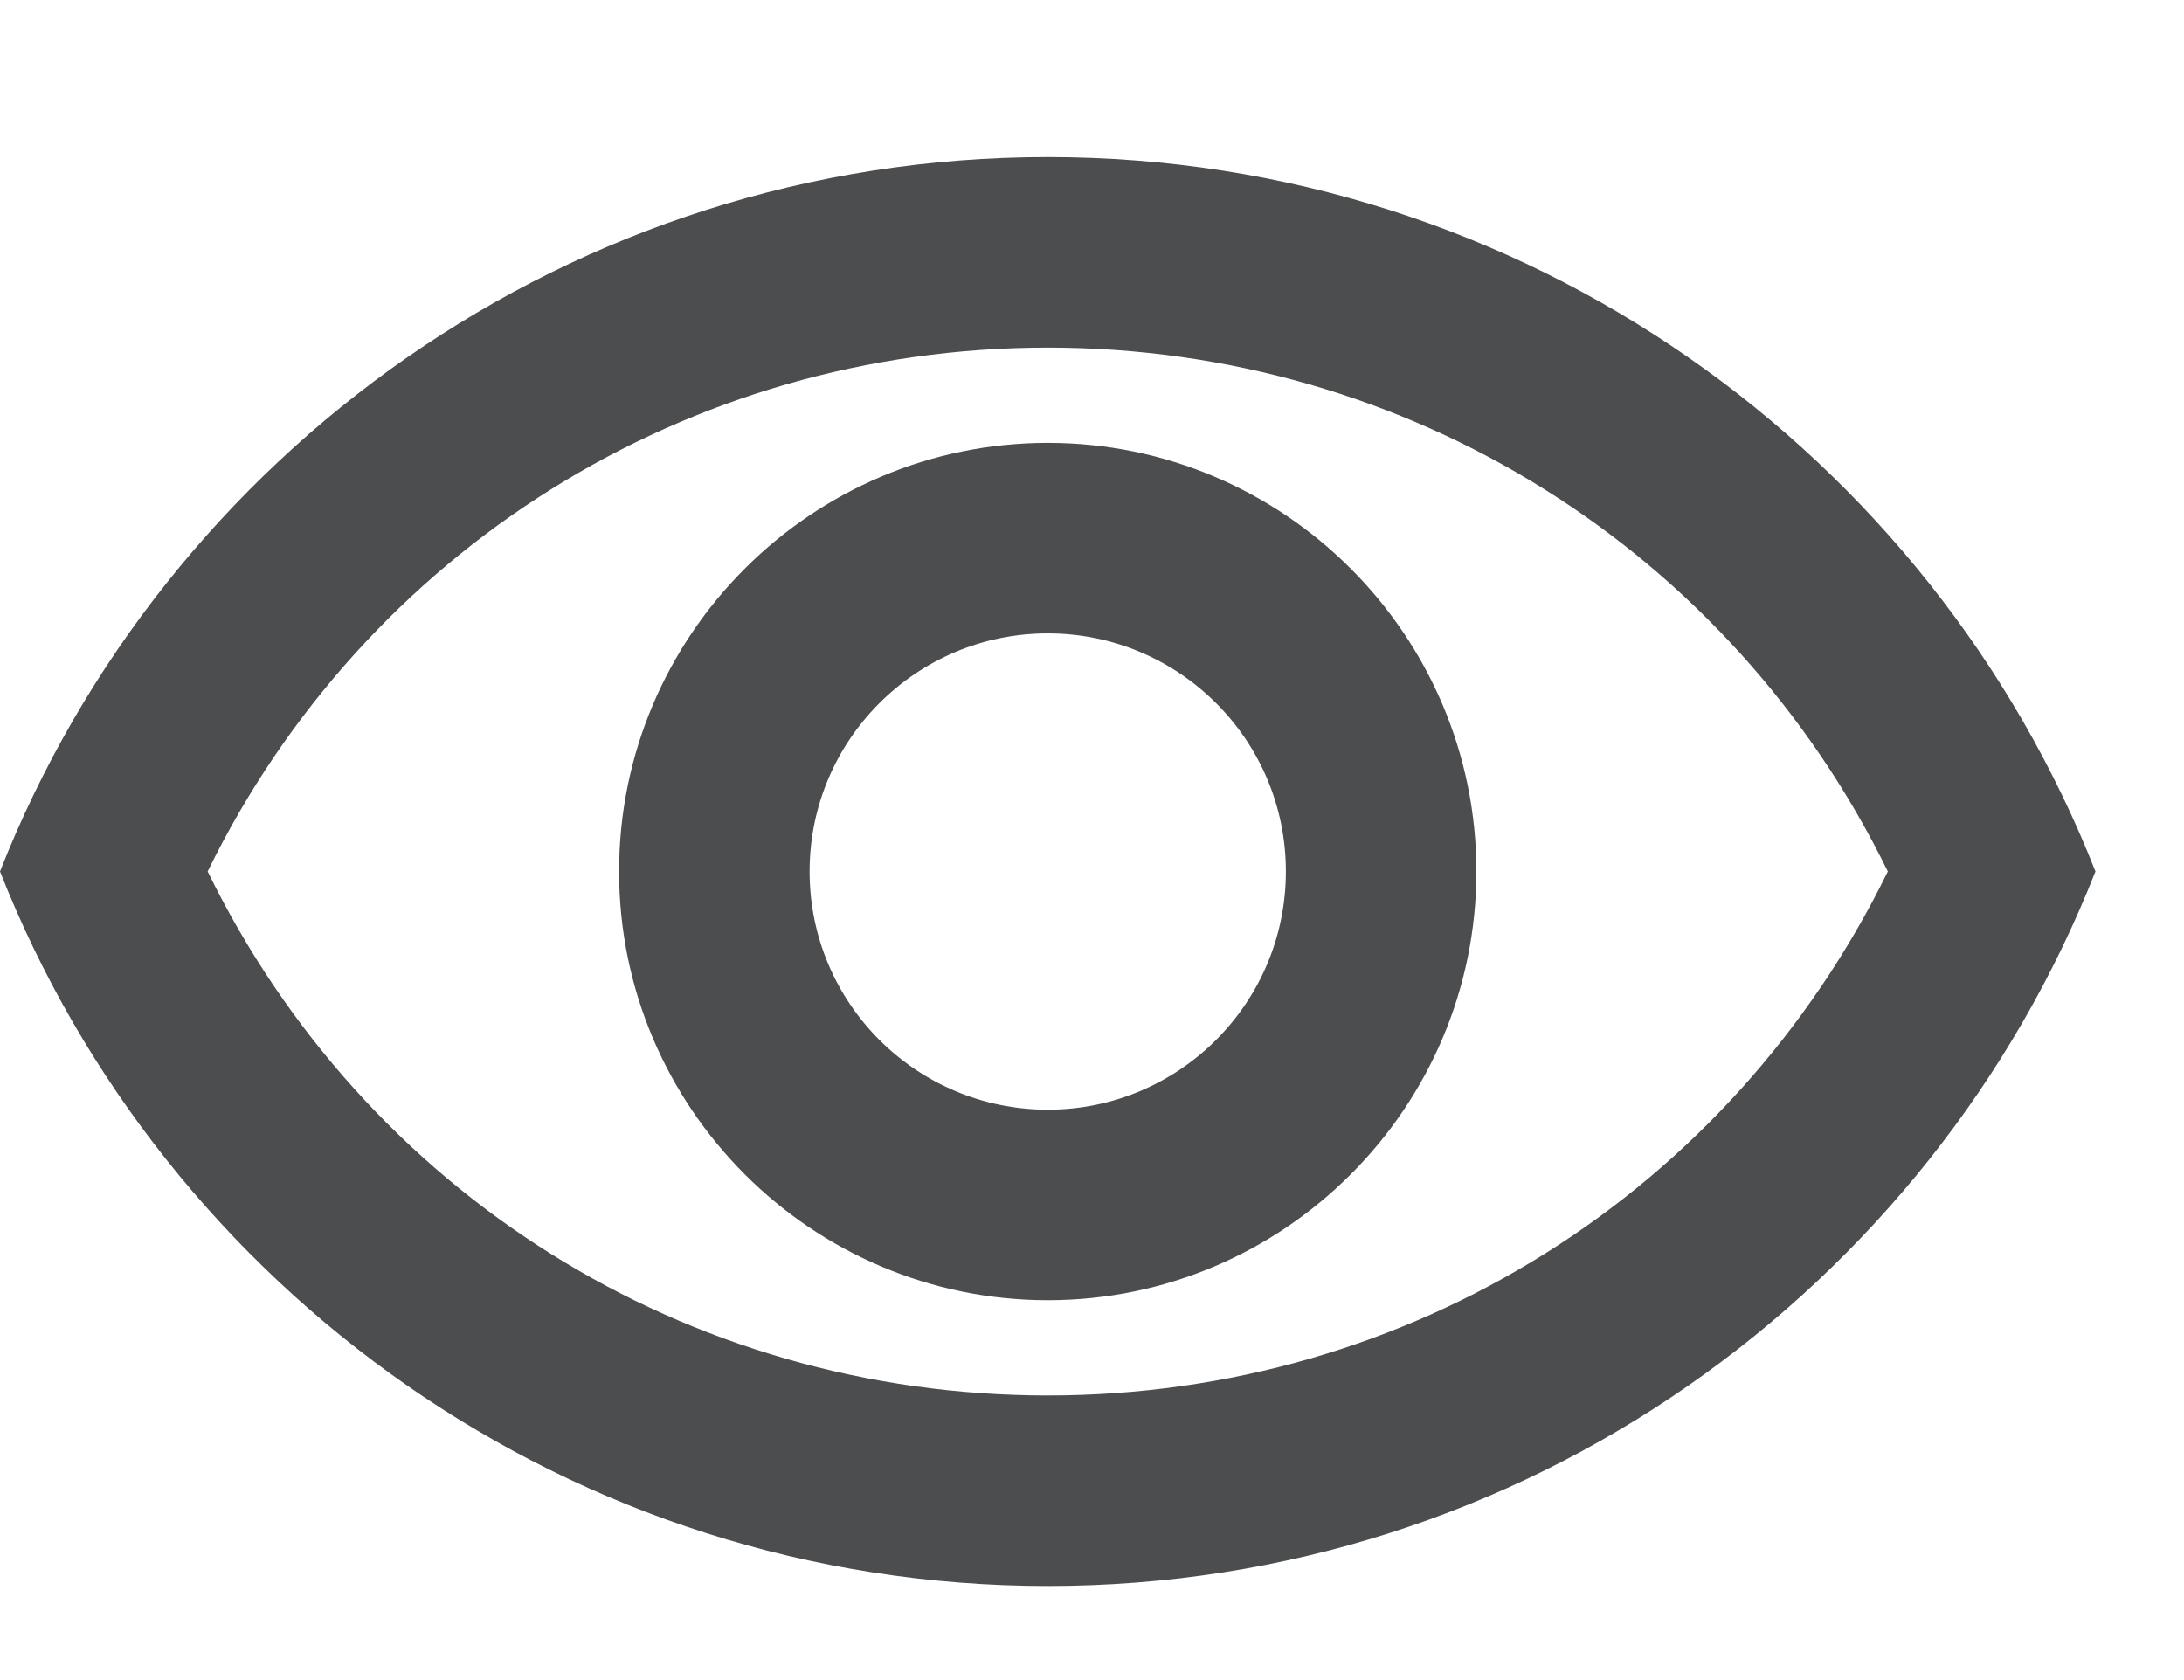
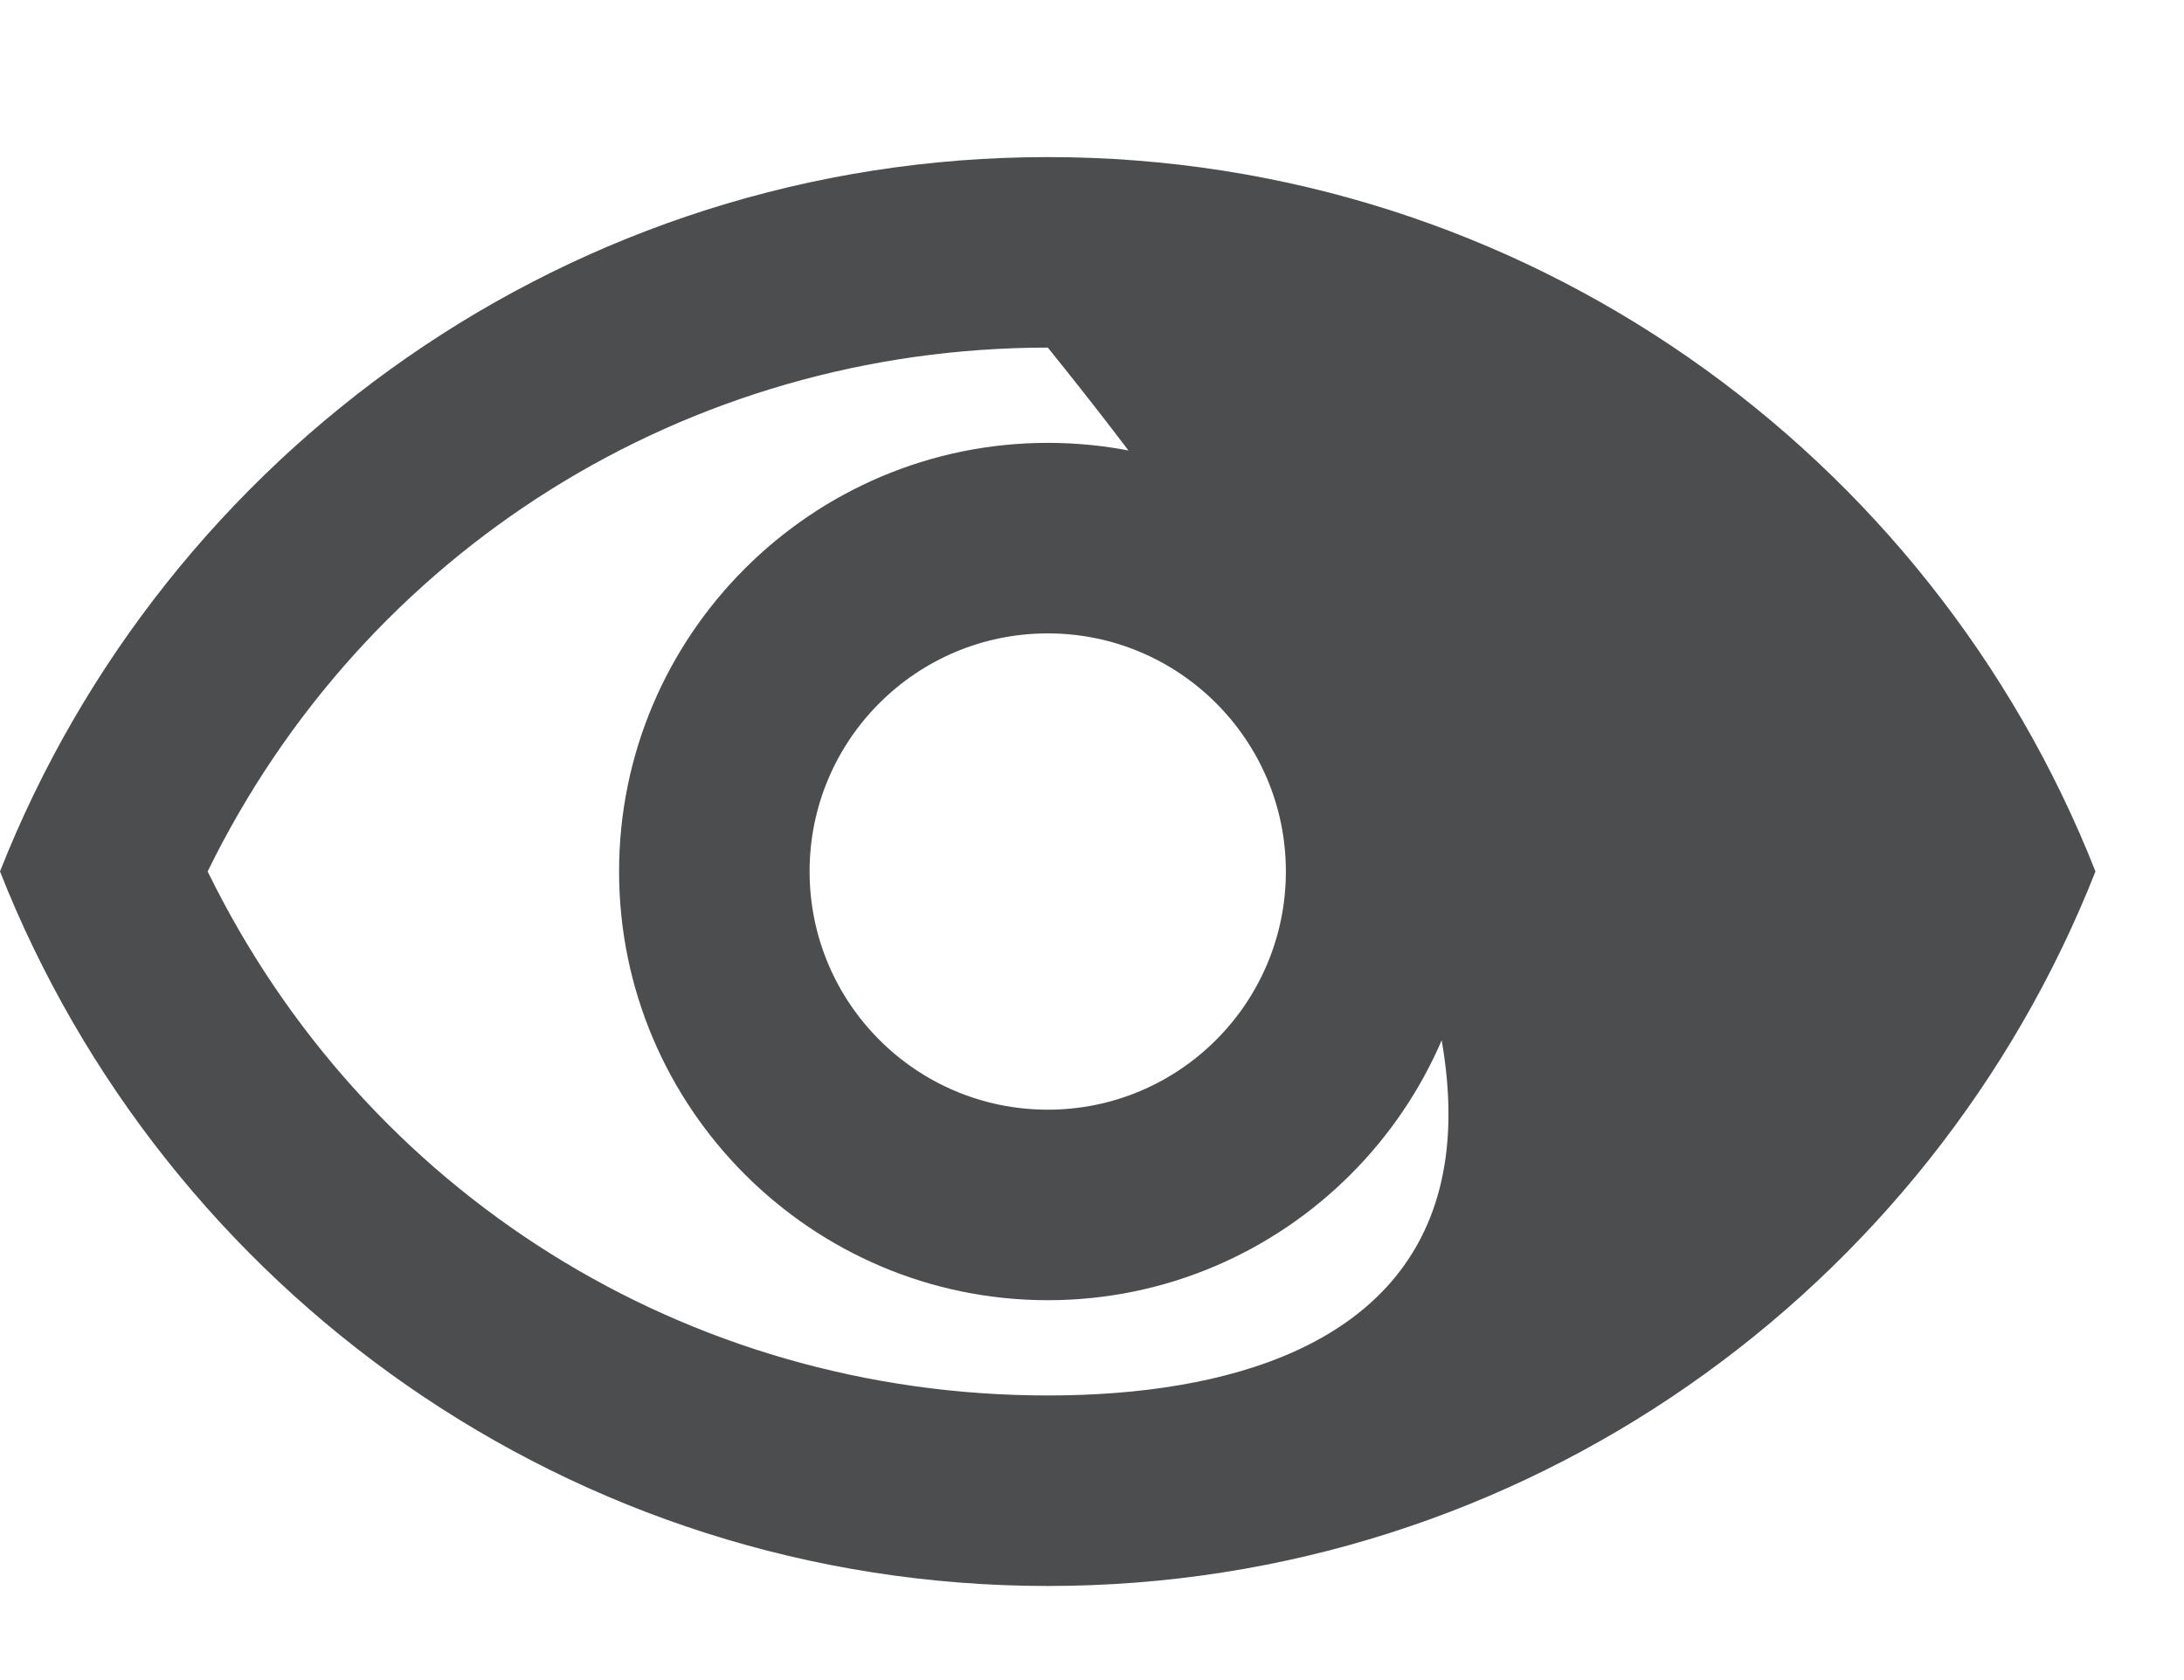
<svg xmlns="http://www.w3.org/2000/svg" width="13" height="10" viewBox="0 0 13 10" fill="none">
-   <path d="M6.237 2.069C8.386 2.069 10.302 3.277 11.237 5.187C10.302 7.098 8.391 8.306 6.237 8.306C4.082 8.306 2.171 7.098 1.236 5.187C2.171 3.277 4.088 2.069 6.237 2.069ZM6.237 0.935C3.402 0.935 0.981 2.698 0 5.187C0.981 7.676 3.402 9.44 6.237 9.44C9.072 9.44 11.492 7.676 12.473 5.187C11.492 2.698 9.072 0.935 6.237 0.935ZM6.237 3.77C7.019 3.77 7.654 4.405 7.654 5.187C7.654 5.97 7.019 6.605 6.237 6.605C5.454 6.605 4.819 5.97 4.819 5.187C4.819 4.405 5.454 3.77 6.237 3.77ZM6.237 2.636C4.831 2.636 3.685 3.781 3.685 5.187C3.685 6.593 4.831 7.739 6.237 7.739C7.643 7.739 8.788 6.593 8.788 5.187C8.788 3.781 7.643 2.636 6.237 2.636Z" fill="#4C4D4F" />
+   <path d="M6.237 2.069C10.302 7.098 8.391 8.306 6.237 8.306C4.082 8.306 2.171 7.098 1.236 5.187C2.171 3.277 4.088 2.069 6.237 2.069ZM6.237 0.935C3.402 0.935 0.981 2.698 0 5.187C0.981 7.676 3.402 9.44 6.237 9.44C9.072 9.44 11.492 7.676 12.473 5.187C11.492 2.698 9.072 0.935 6.237 0.935ZM6.237 3.77C7.019 3.77 7.654 4.405 7.654 5.187C7.654 5.97 7.019 6.605 6.237 6.605C5.454 6.605 4.819 5.97 4.819 5.187C4.819 4.405 5.454 3.77 6.237 3.77ZM6.237 2.636C4.831 2.636 3.685 3.781 3.685 5.187C3.685 6.593 4.831 7.739 6.237 7.739C7.643 7.739 8.788 6.593 8.788 5.187C8.788 3.781 7.643 2.636 6.237 2.636Z" fill="#4C4D4F" />
</svg>